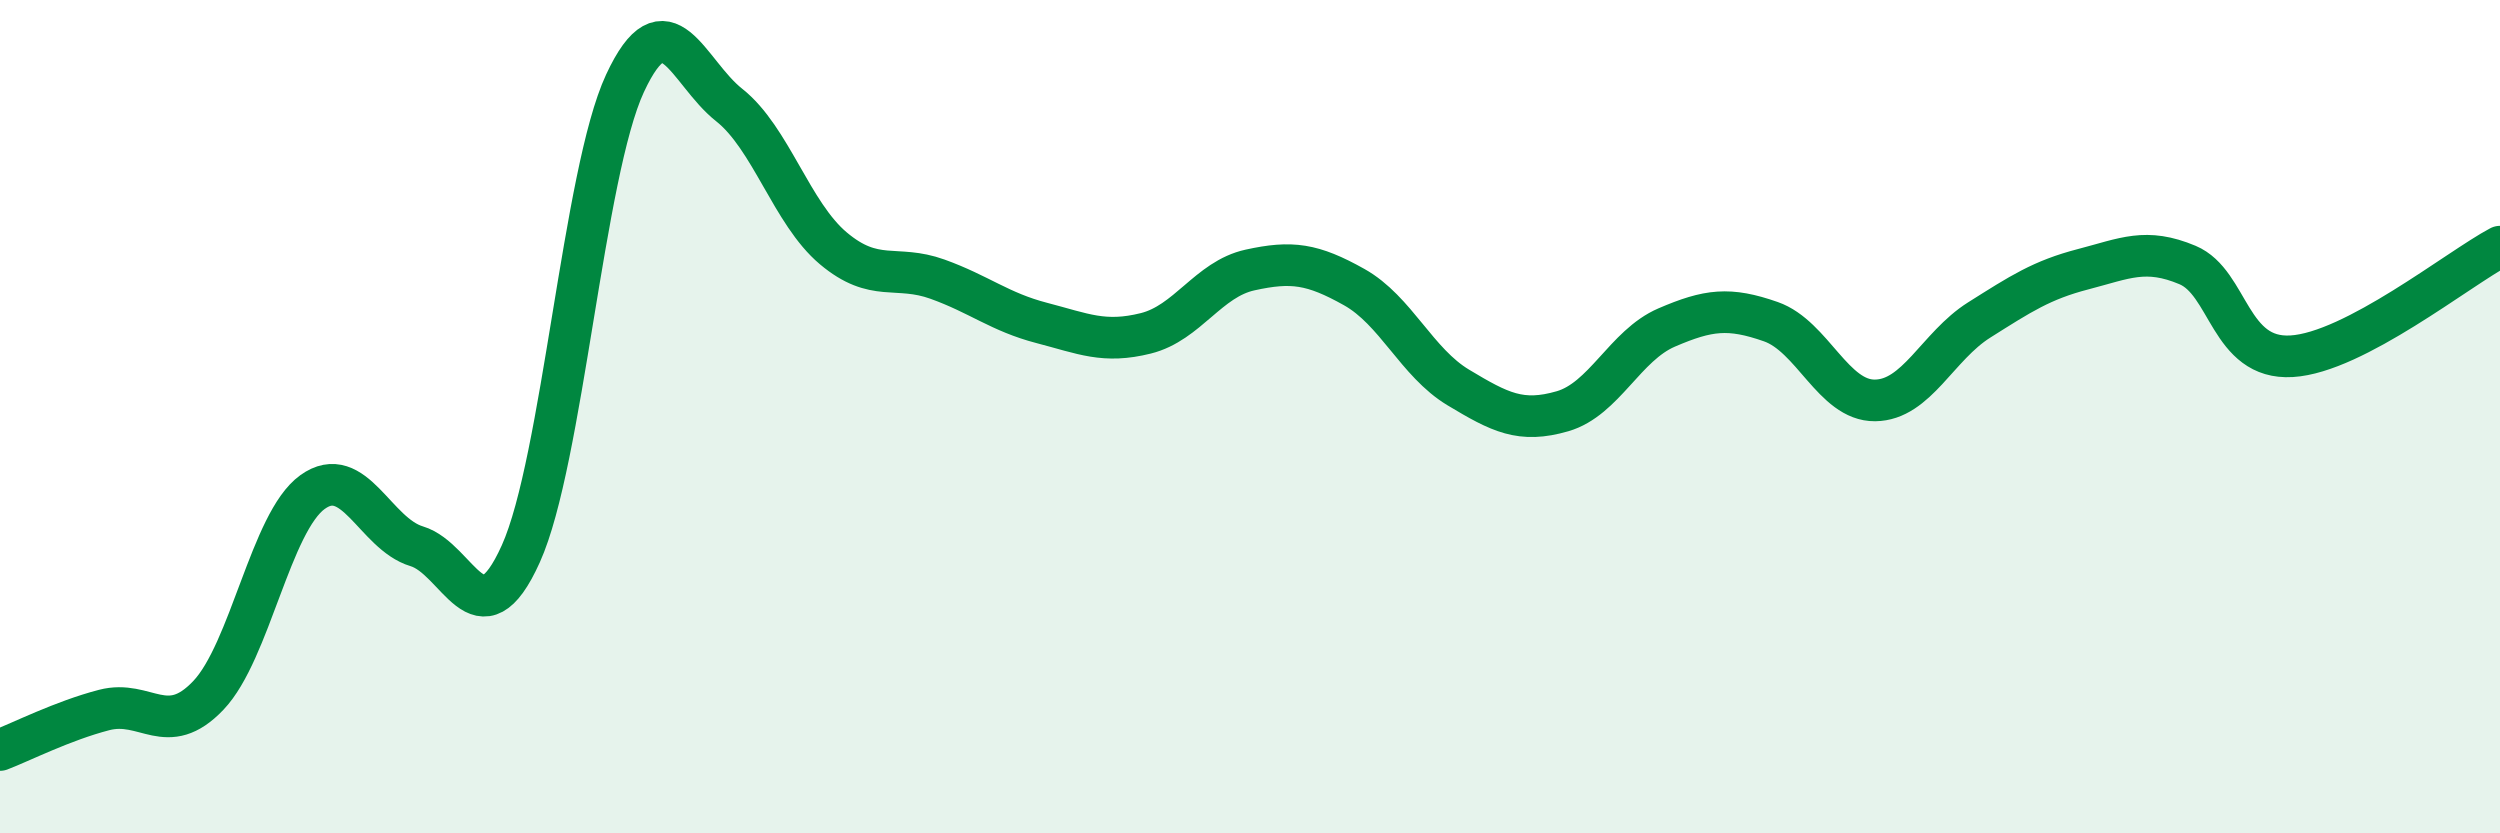
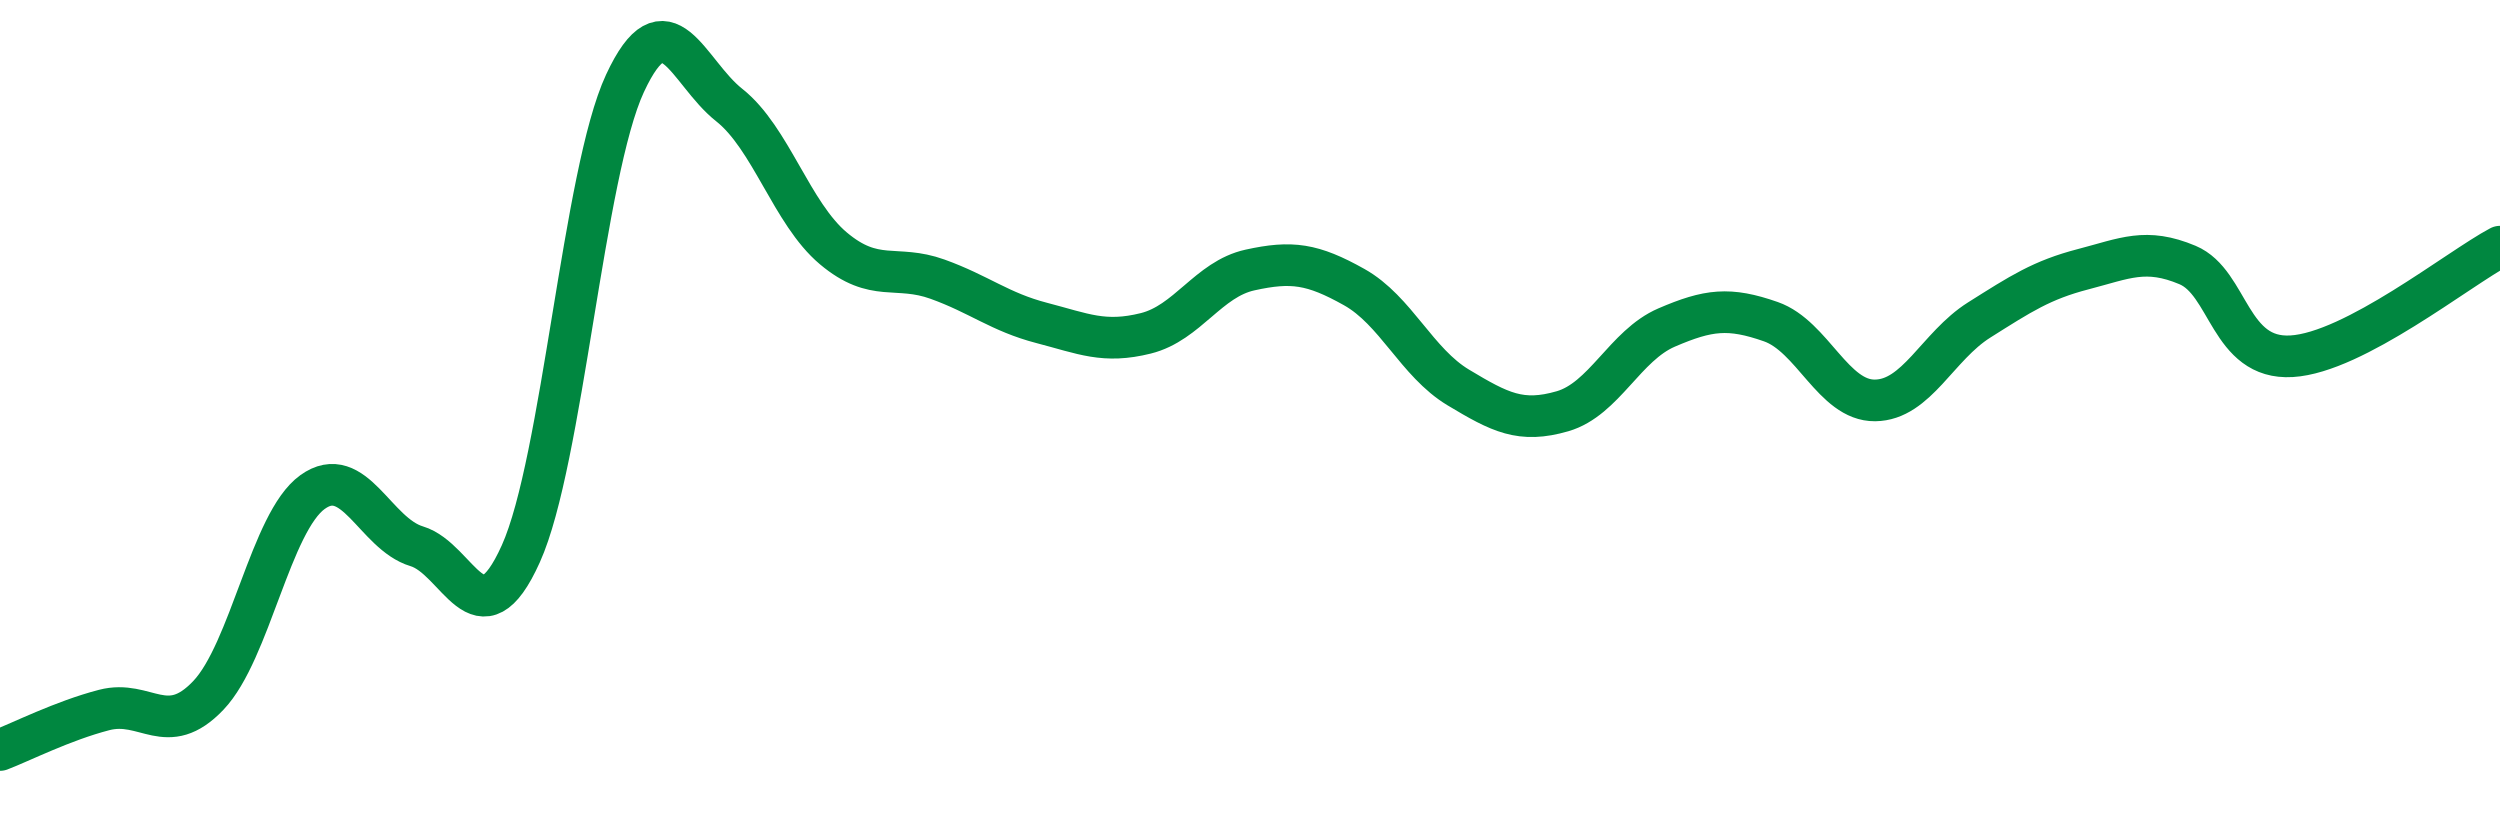
<svg xmlns="http://www.w3.org/2000/svg" width="60" height="20" viewBox="0 0 60 20">
-   <path d="M 0,18 C 0.5,17.81 1.5,17.3 2.5,17.04 C 3.5,16.78 4,17.74 5,16.69 C 6,15.64 6.5,12.53 7.5,11.81 C 8.5,11.09 9,12.81 10,13.11 C 11,13.41 11.5,15.51 12.5,13.29 C 13.5,11.07 14,4.15 15,2 C 16,-0.15 16.5,1.73 17.5,2.52 C 18.5,3.31 19,5.12 20,5.96 C 21,6.8 21.5,6.34 22.5,6.7 C 23.5,7.06 24,7.49 25,7.75 C 26,8.01 26.5,8.25 27.5,8 C 28.5,7.75 29,6.7 30,6.48 C 31,6.26 31.5,6.33 32.5,6.89 C 33.5,7.45 34,8.7 35,9.3 C 36,9.9 36.5,10.16 37.5,9.87 C 38.5,9.58 39,8.29 40,7.86 C 41,7.43 41.5,7.37 42.5,7.72 C 43.5,8.07 44,9.62 45,9.61 C 46,9.6 46.5,8.31 47.5,7.68 C 48.5,7.05 49,6.72 50,6.46 C 51,6.2 51.5,5.94 52.5,6.36 C 53.5,6.78 53.5,8.64 55,8.55 C 56.5,8.46 59,6.45 60,5.92L60 20L0 20Z" fill="#008740" opacity="0.1" stroke-linecap="round" stroke-linejoin="round" />
  <path d="M 0,18 C 0.5,17.81 1.5,17.3 2.5,17.04 C 3.5,16.78 4,17.74 5,16.69 C 6,15.64 6.5,12.53 7.5,11.81 C 8.5,11.09 9,12.81 10,13.11 C 11,13.41 11.5,15.51 12.5,13.29 C 13.5,11.07 14,4.15 15,2 C 16,-0.15 16.5,1.73 17.5,2.52 C 18.5,3.31 19,5.12 20,5.96 C 21,6.8 21.5,6.34 22.5,6.7 C 23.5,7.06 24,7.49 25,7.75 C 26,8.01 26.5,8.25 27.5,8 C 28.5,7.75 29,6.7 30,6.48 C 31,6.26 31.5,6.33 32.5,6.89 C 33.5,7.45 34,8.7 35,9.3 C 36,9.9 36.5,10.16 37.5,9.87 C 38.5,9.58 39,8.29 40,7.86 C 41,7.43 41.5,7.37 42.5,7.72 C 43.5,8.07 44,9.62 45,9.61 C 46,9.6 46.5,8.31 47.5,7.68 C 48.5,7.05 49,6.72 50,6.46 C 51,6.2 51.5,5.94 52.5,6.36 C 53.5,6.78 53.5,8.64 55,8.55 C 56.5,8.46 59,6.45 60,5.92" stroke="#008740" stroke-width="1" fill="none" stroke-linecap="round" stroke-linejoin="round" />
</svg>